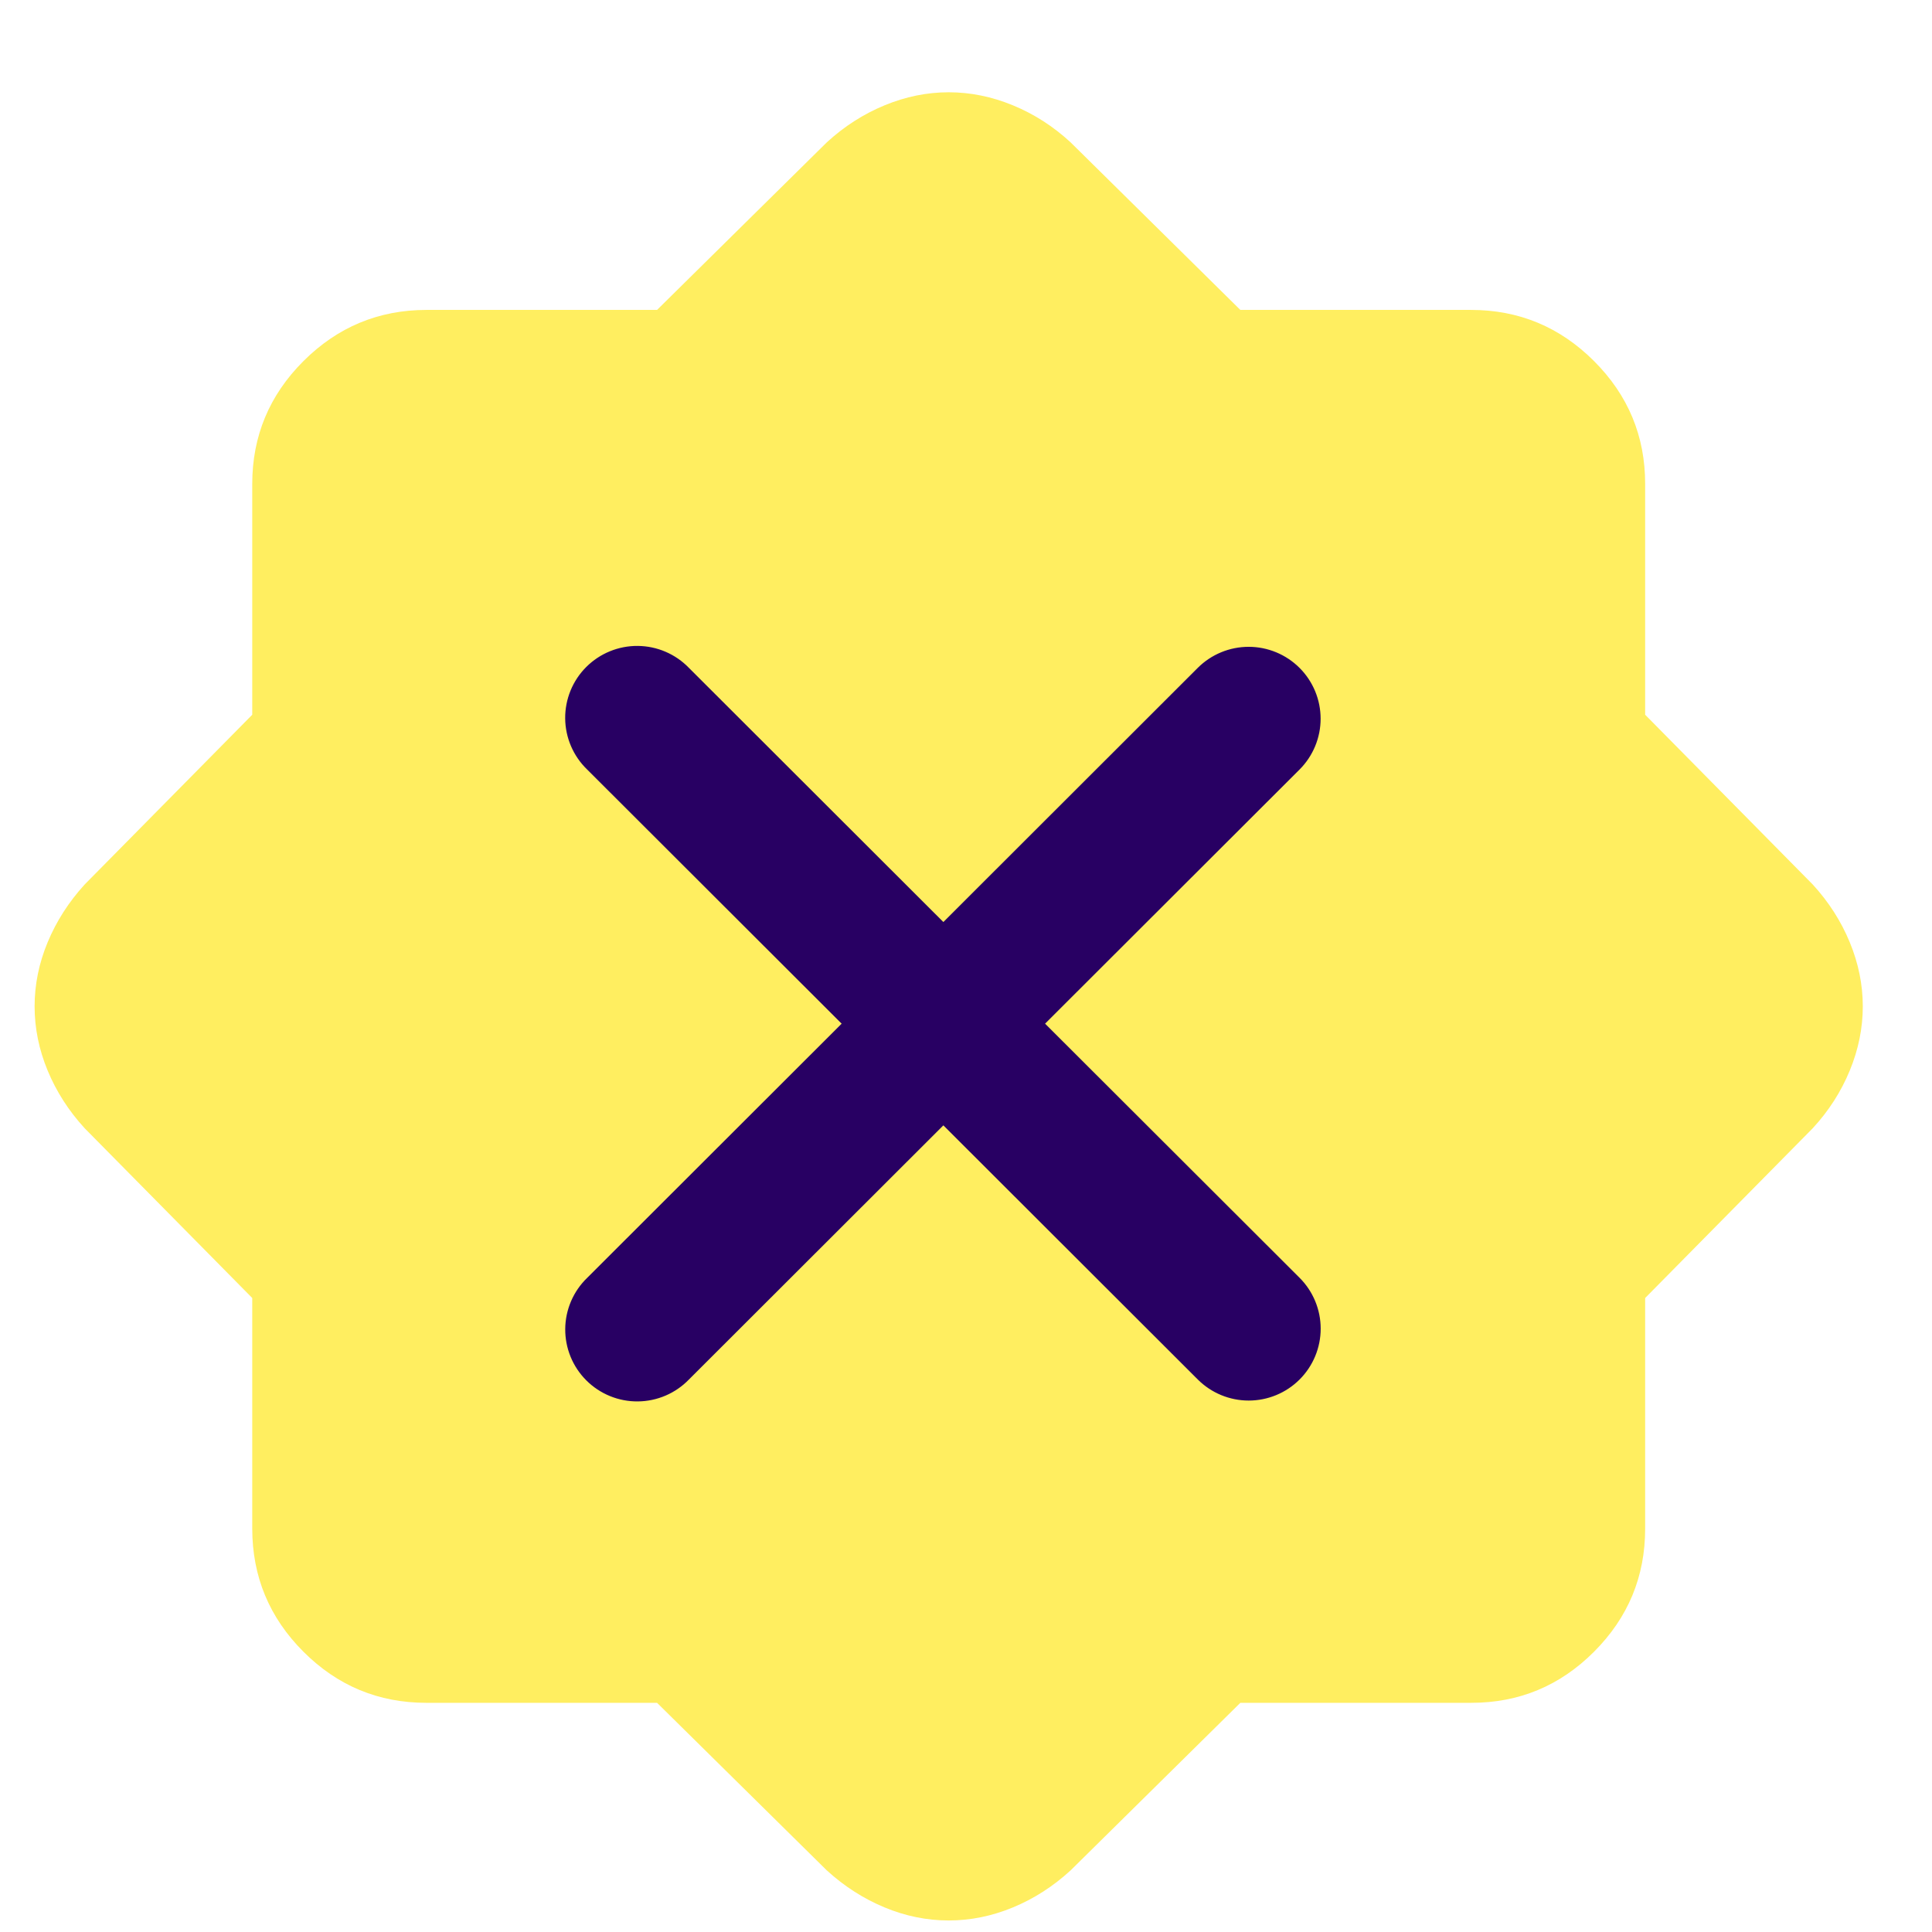
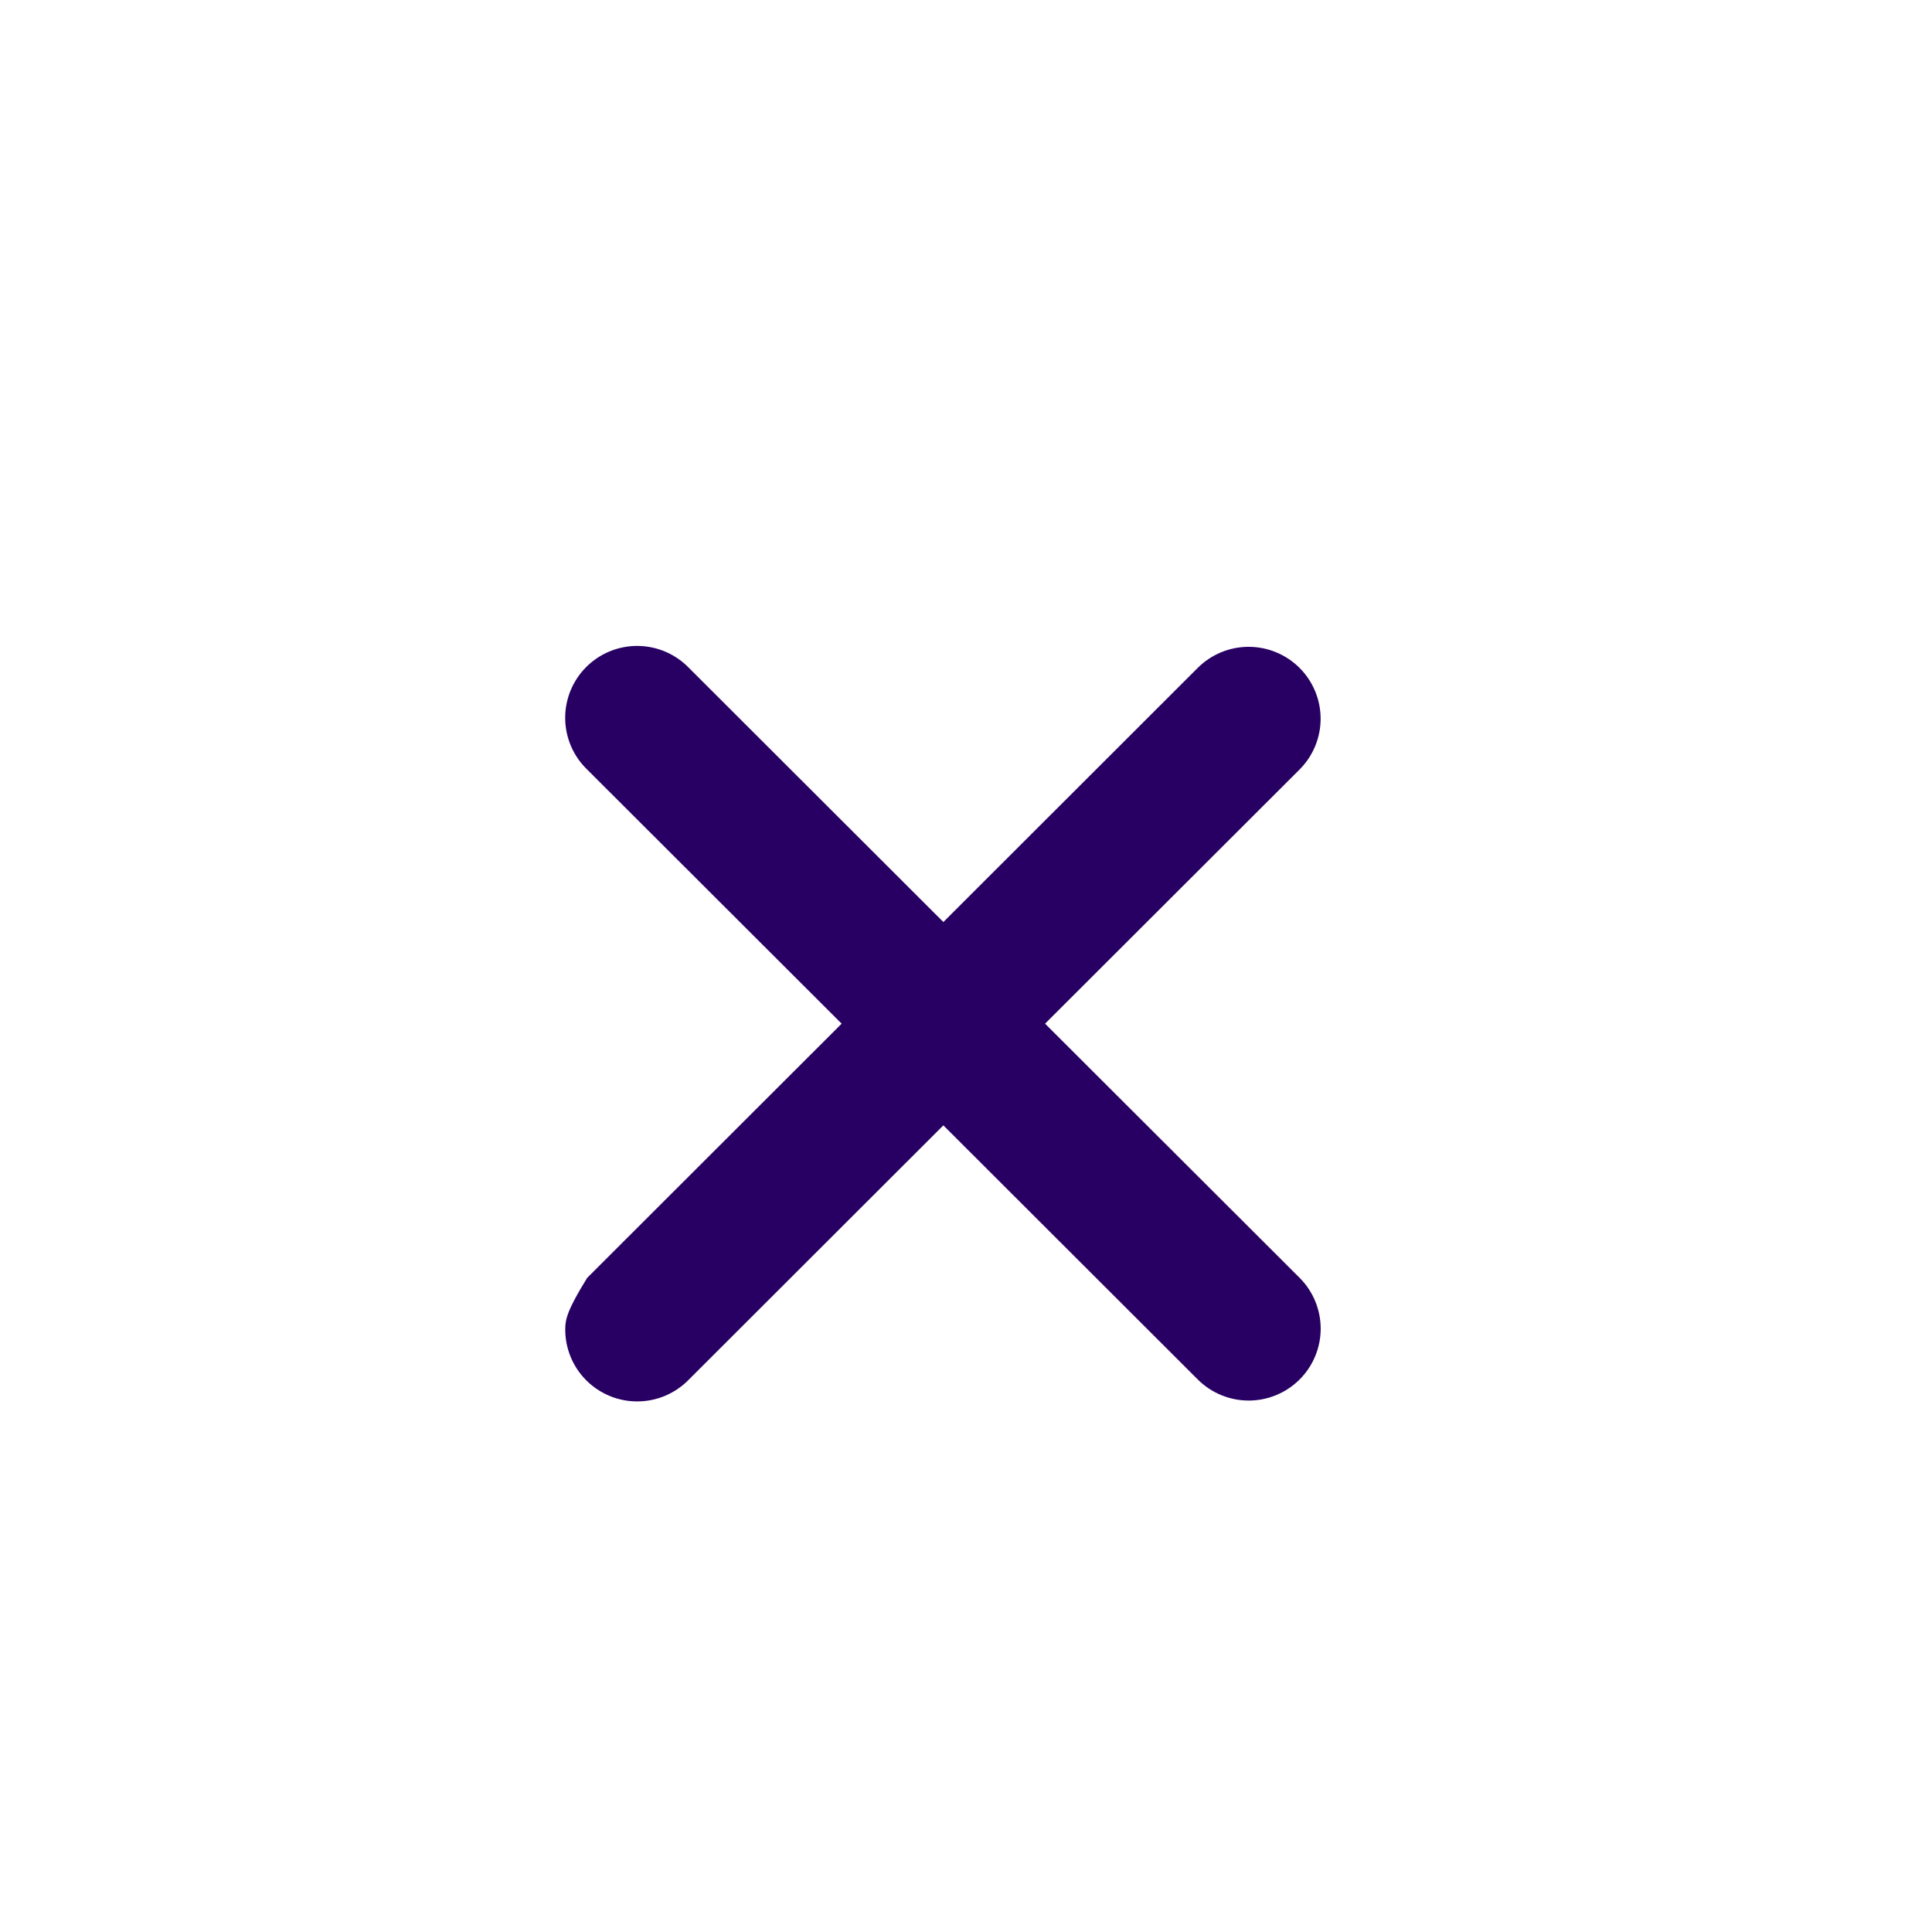
<svg xmlns="http://www.w3.org/2000/svg" width="335" height="335" viewBox="0 0 335 335" fill="none">
  <g filter="url(#filter0_di_1541_2192)">
-     <path d="M165.5 0C169.264 0 172.978 0.755 176.641 2.265C180.304 3.774 183.635 5.912 186.634 8.68L216.069 37.738H256.071C264.374 37.738 271.484 40.697 277.401 46.614C283.319 52.532 286.272 59.636 286.262 67.929V107.931L315.32 137.367C318.088 140.386 320.227 143.722 321.736 147.375C323.246 151.028 324 154.736 324 158.5C324 162.264 323.246 165.978 321.736 169.641C320.227 173.304 318.088 176.635 315.32 179.634L286.262 209.069V249.071C286.262 257.374 283.309 264.484 277.401 270.401C271.494 276.319 264.384 279.272 256.071 279.262H216.069L186.634 308.32C183.615 311.088 180.284 313.227 176.641 314.736C172.998 316.246 169.284 317 165.5 317C161.716 317 158.008 316.246 154.375 314.736C150.742 313.227 147.406 311.088 144.367 308.32L114.931 279.262H74.929C66.626 279.262 59.522 276.309 53.614 270.401C47.707 264.494 44.748 257.384 44.738 249.071V209.069L15.68 179.634C12.912 176.615 10.774 173.283 9.265 169.641C7.755 165.998 7 162.284 7 158.5C7 154.716 7.755 151.008 9.265 147.375C10.774 143.742 12.912 140.406 15.68 137.367L44.738 107.931V67.929C44.738 59.626 47.697 52.522 53.614 46.614C59.532 40.707 66.636 37.748 74.929 37.738H114.931L144.367 8.68C147.386 5.912 150.722 3.774 154.375 2.265C158.028 0.755 161.736 1.28772e-05 165.5 0Z" fill="#FFEE60" />
    <g filter="url(#filter1_i_1541_2192)">
-       <path fill-rule="evenodd" clip-rule="evenodd" d="M164.575 176.133L208.691 220.199C211.032 222.537 214.207 223.851 217.517 223.851C220.828 223.851 224.003 222.537 226.344 220.199C228.685 217.861 230 214.689 230 211.382C230 208.076 228.685 204.904 226.344 202.566L182.211 158.5L226.336 114.434C227.494 113.276 228.413 111.902 229.04 110.389C229.667 108.877 229.989 107.256 229.989 105.619C229.988 103.982 229.665 102.361 229.038 100.849C228.41 99.337 227.491 97.963 226.331 96.805C225.172 95.648 223.796 94.73 222.282 94.104C220.768 93.478 219.145 93.156 217.506 93.156C215.867 93.157 214.244 93.48 212.731 94.106C211.217 94.733 209.841 95.652 208.682 96.809L164.575 140.875L120.458 96.809C119.308 95.618 117.931 94.668 116.409 94.014C114.887 93.36 113.25 93.016 111.593 93.001C109.936 92.985 108.293 93.3 106.759 93.926C105.225 94.552 103.831 95.477 102.659 96.647C101.487 97.816 100.56 99.208 99.931 100.739C99.303 102.271 98.987 103.912 99 105.567C99.014 107.222 99.358 108.858 100.011 110.379C100.664 111.9 101.614 113.275 102.805 114.426L146.938 158.5L102.814 202.574C101.622 203.725 100.672 205.1 100.019 206.621C99.366 208.142 99.022 209.778 99.009 211.433C98.995 213.088 99.312 214.729 99.94 216.261C100.568 217.792 101.495 219.184 102.667 220.353C103.84 221.523 105.233 222.448 106.767 223.074C108.301 223.7 109.944 224.015 111.601 223.999C113.258 223.984 114.895 223.64 116.418 222.986C117.94 222.332 119.316 221.382 120.467 220.191L164.575 176.133Z" fill="#280063" />
+       <path fill-rule="evenodd" clip-rule="evenodd" d="M164.575 176.133L208.691 220.199C211.032 222.537 214.207 223.851 217.517 223.851C220.828 223.851 224.003 222.537 226.344 220.199C228.685 217.861 230 214.689 230 211.382C230 208.076 228.685 204.904 226.344 202.566L182.211 158.5L226.336 114.434C227.494 113.276 228.413 111.902 229.04 110.389C229.667 108.877 229.989 107.256 229.989 105.619C229.988 103.982 229.665 102.361 229.038 100.849C228.41 99.337 227.491 97.963 226.331 96.805C225.172 95.648 223.796 94.73 222.282 94.104C220.768 93.478 219.145 93.156 217.506 93.156C215.867 93.157 214.244 93.48 212.731 94.106C211.217 94.733 209.841 95.652 208.682 96.809L164.575 140.875L120.458 96.809C119.308 95.618 117.931 94.668 116.409 94.014C114.887 93.36 113.25 93.016 111.593 93.001C109.936 92.985 108.293 93.3 106.759 93.926C105.225 94.552 103.831 95.477 102.659 96.647C101.487 97.816 100.56 99.208 99.931 100.739C99.303 102.271 98.987 103.912 99 105.567C99.014 107.222 99.358 108.858 100.011 110.379C100.664 111.9 101.614 113.275 102.805 114.426L146.938 158.5L102.814 202.574C99.366 208.142 99.022 209.778 99.009 211.433C98.995 213.088 99.312 214.729 99.94 216.261C100.568 217.792 101.495 219.184 102.667 220.353C103.84 221.523 105.233 222.448 106.767 223.074C108.301 223.7 109.944 224.015 111.601 223.999C113.258 223.984 114.895 223.64 116.418 222.986C117.94 222.332 119.316 221.382 120.467 220.191L164.575 176.133Z" fill="#280063" />
    </g>
  </g>
  <defs>
    <filter id="filter0_di_1541_2192" x="0.2" y="0" width="334.6" height="334.8" filterUnits="userSpaceOnUse" color-interpolation-filters="sRGB">
      <feFlood flood-opacity="0" result="BackgroundImageFix" />
      <feColorMatrix in="SourceAlpha" type="matrix" values="0 0 0 0 0 0 0 0 0 0 0 0 0 0 0 0 0 0 127 0" result="hardAlpha" />
      <feOffset dx="2" dy="9" />
      <feGaussianBlur stdDeviation="4.4" />
      <feComposite in2="hardAlpha" operator="out" />
      <feColorMatrix type="matrix" values="0 0 0 0 0.217 0 0 0 0 0.753 0 0 0 0 0.837 0 0 0 1 0" />
      <feBlend mode="normal" in2="BackgroundImageFix" result="effect1_dropShadow_1541_2192" />
      <feBlend mode="normal" in="SourceGraphic" in2="effect1_dropShadow_1541_2192" result="shape" />
      <feColorMatrix in="SourceAlpha" type="matrix" values="0 0 0 0 0 0 0 0 0 0 0 0 0 0 0 0 0 0 127 0" result="hardAlpha" />
      <feOffset dx="-3" dy="7" />
      <feGaussianBlur stdDeviation="2" />
      <feComposite in2="hardAlpha" operator="arithmetic" k2="-1" k3="1" />
      <feColorMatrix type="matrix" values="0 0 0 0 1 0 0 0 0 0.827 0 0 0 0 0.827 0 0 0 0.25 0" />
      <feBlend mode="normal" in2="shape" result="effect2_innerShadow_1541_2192" />
    </filter>
    <filter id="filter1_i_1541_2192" x="99" y="93" width="131" height="134" filterUnits="userSpaceOnUse" color-interpolation-filters="sRGB">
      <feFlood flood-opacity="0" result="BackgroundImageFix" />
      <feBlend mode="normal" in="SourceGraphic" in2="BackgroundImageFix" result="shape" />
      <feColorMatrix in="SourceAlpha" type="matrix" values="0 0 0 0 0 0 0 0 0 0 0 0 0 0 0 0 0 0 127 0" result="hardAlpha" />
      <feOffset dy="3" />
      <feGaussianBlur stdDeviation="2" />
      <feComposite in2="hardAlpha" operator="arithmetic" k2="-1" k3="1" />
      <feColorMatrix type="matrix" values="0 0 0 0 0.721 0 0 0 0 0.159 0 0 0 0 0.159 0 0 0 0.25 0" />
      <feBlend mode="normal" in2="shape" result="effect1_innerShadow_1541_2192" />
    </filter>
  </defs>
</svg>